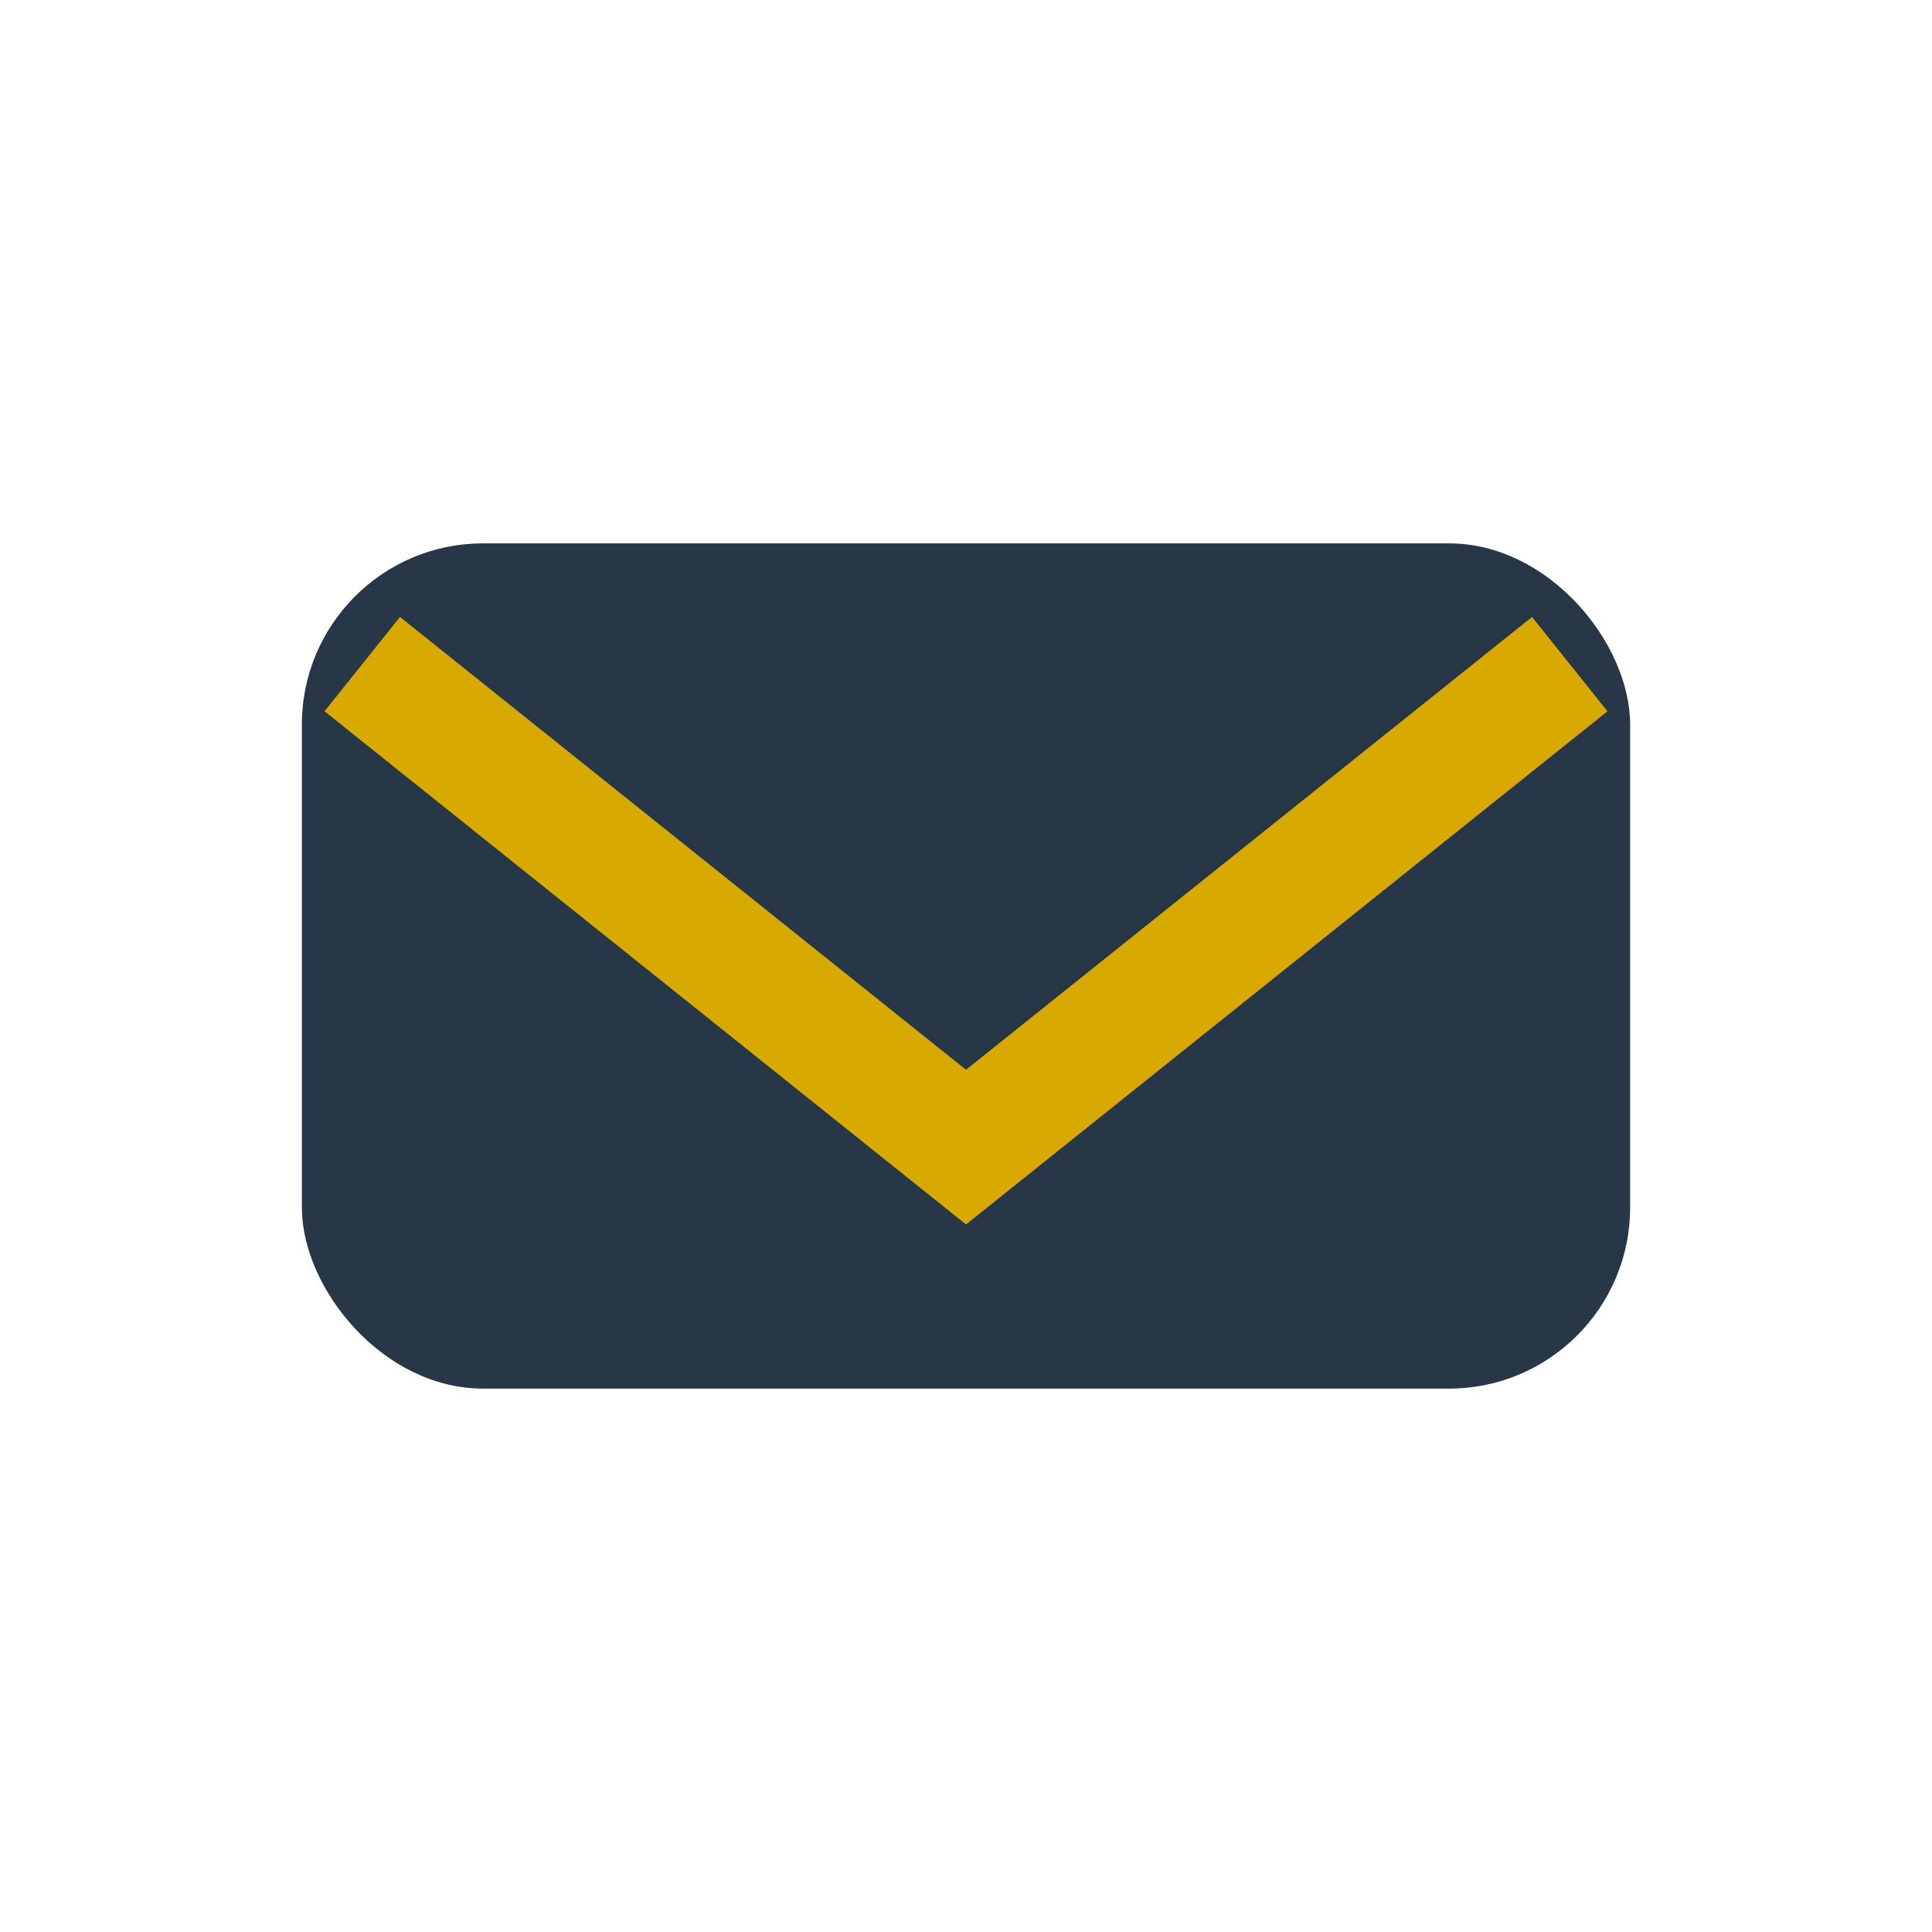
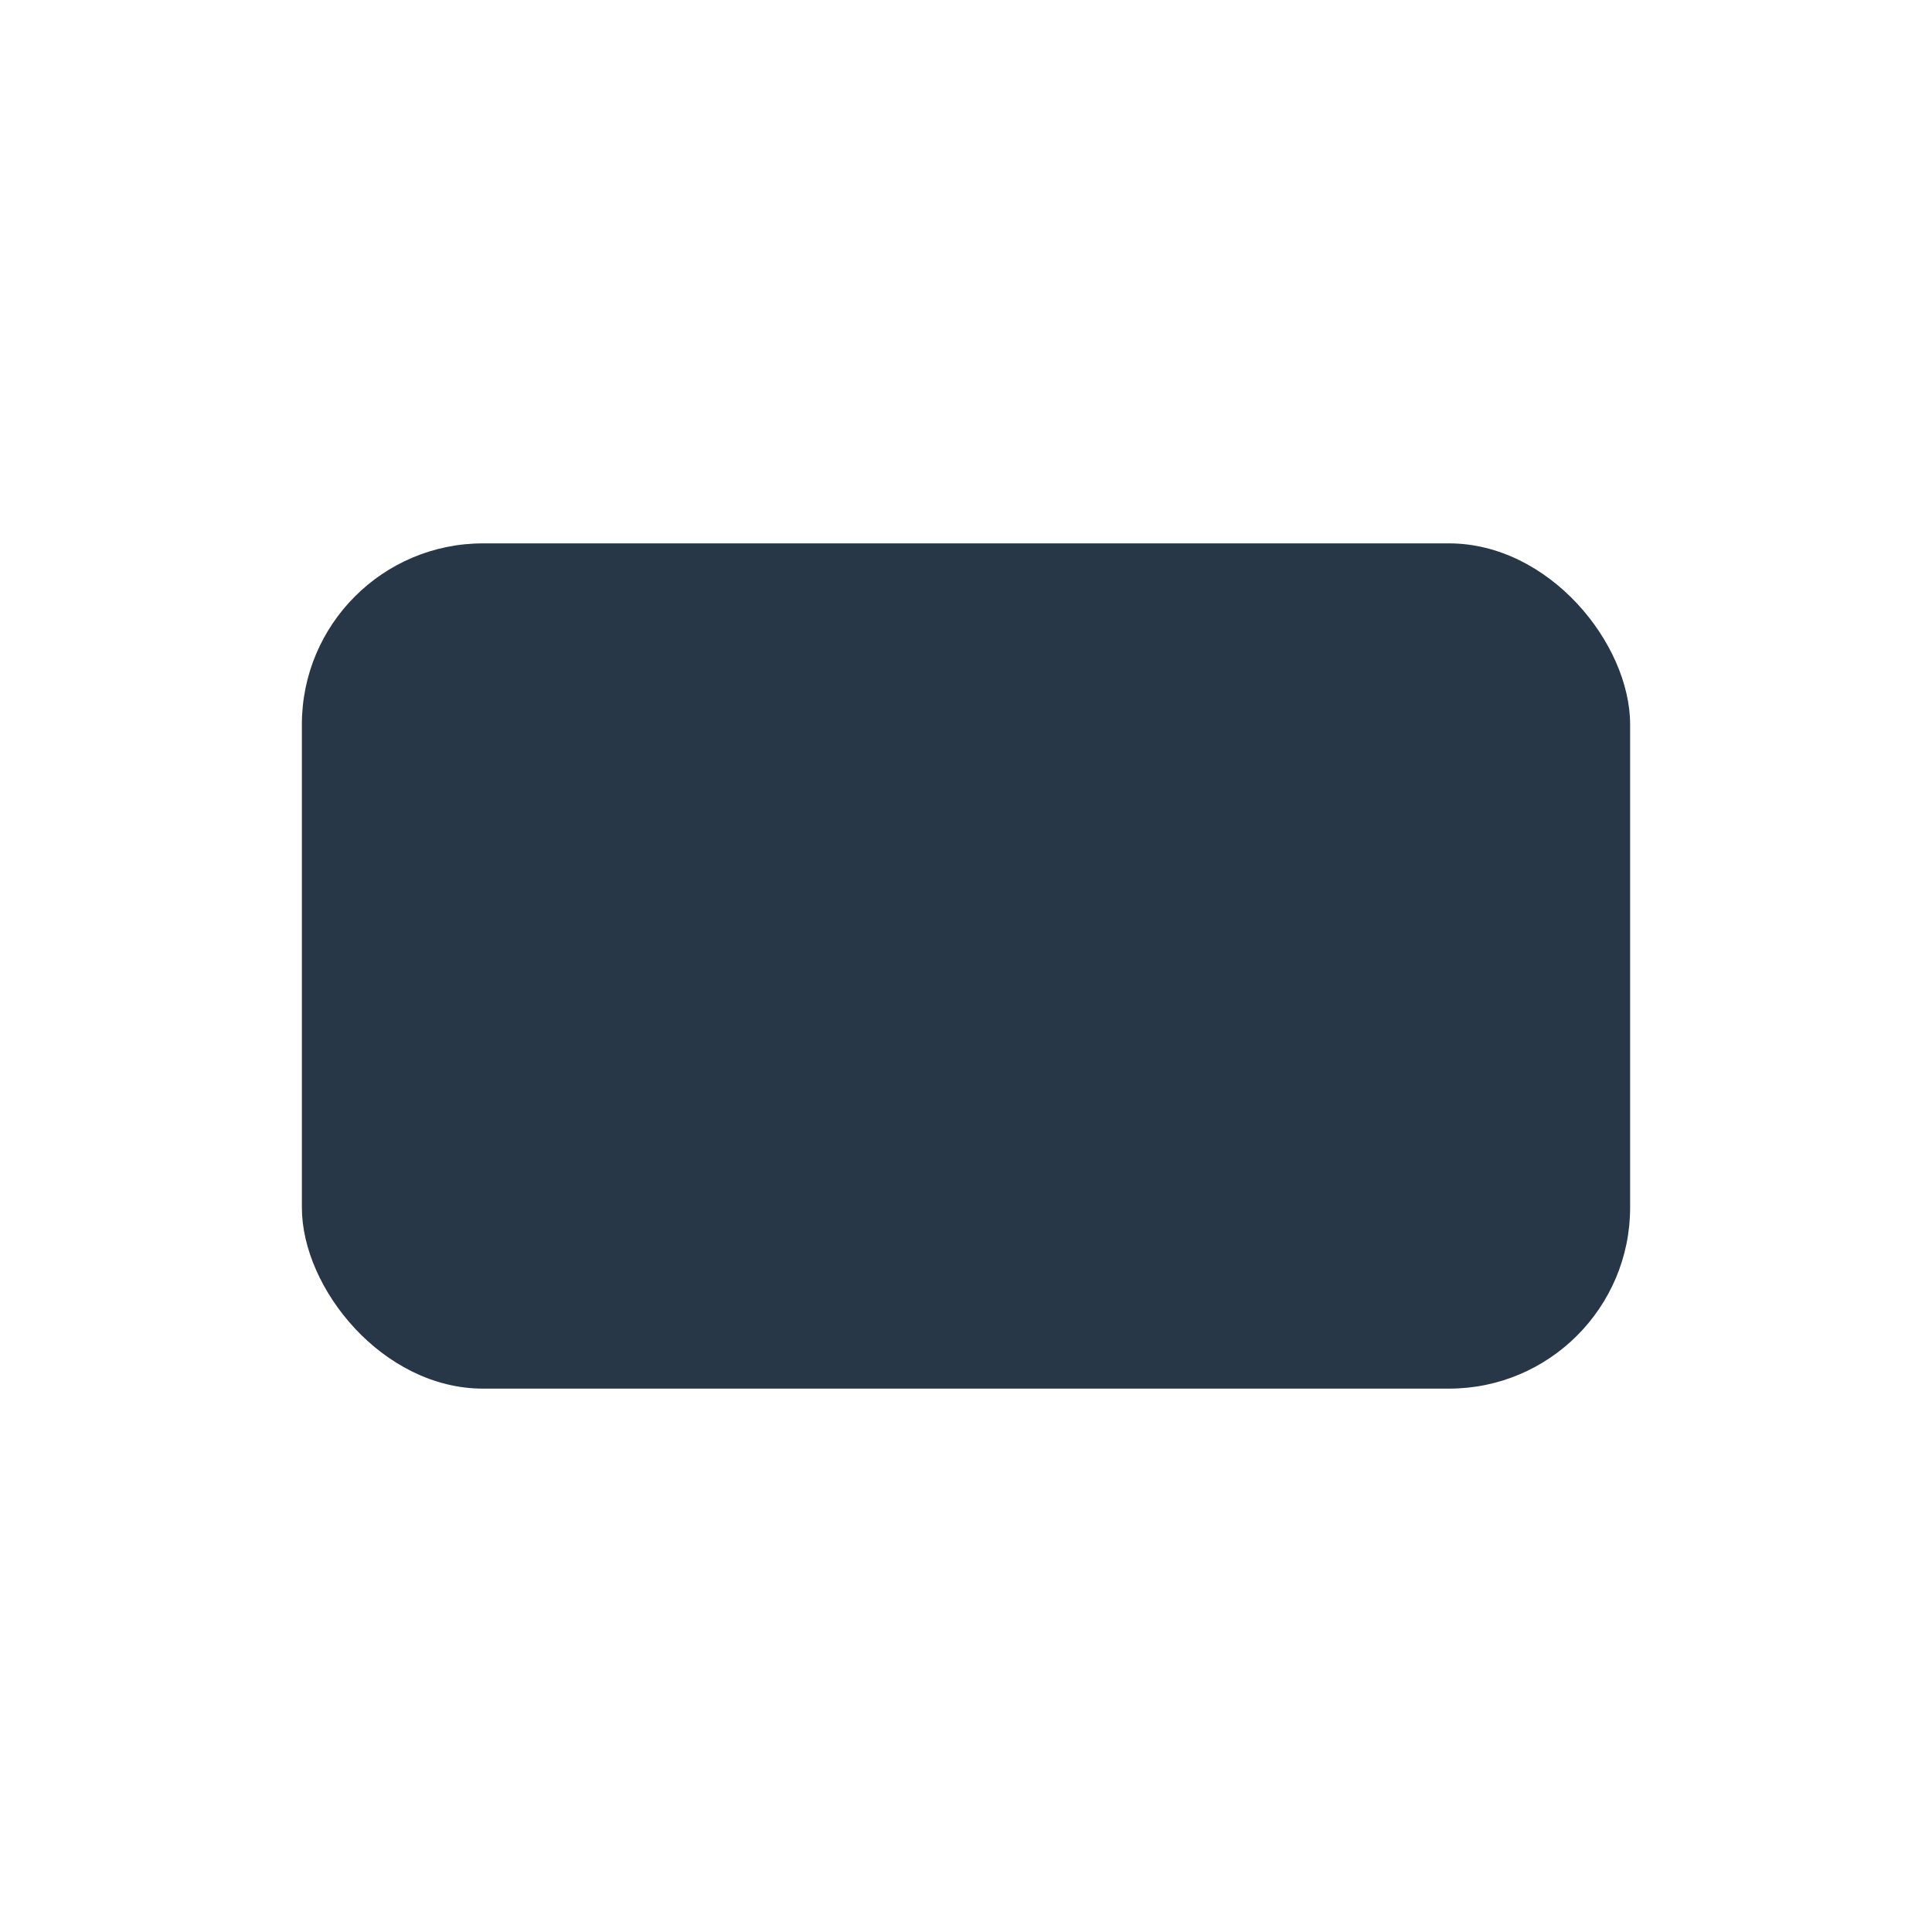
<svg xmlns="http://www.w3.org/2000/svg" width="32" height="32" viewBox="0 0 32 32">
  <rect x="5" y="9" width="22" height="14" rx="3" fill="#273747" />
-   <path d="M6 11l10 8 10-8" fill="none" stroke="#D8A900" stroke-width="2" />
</svg>